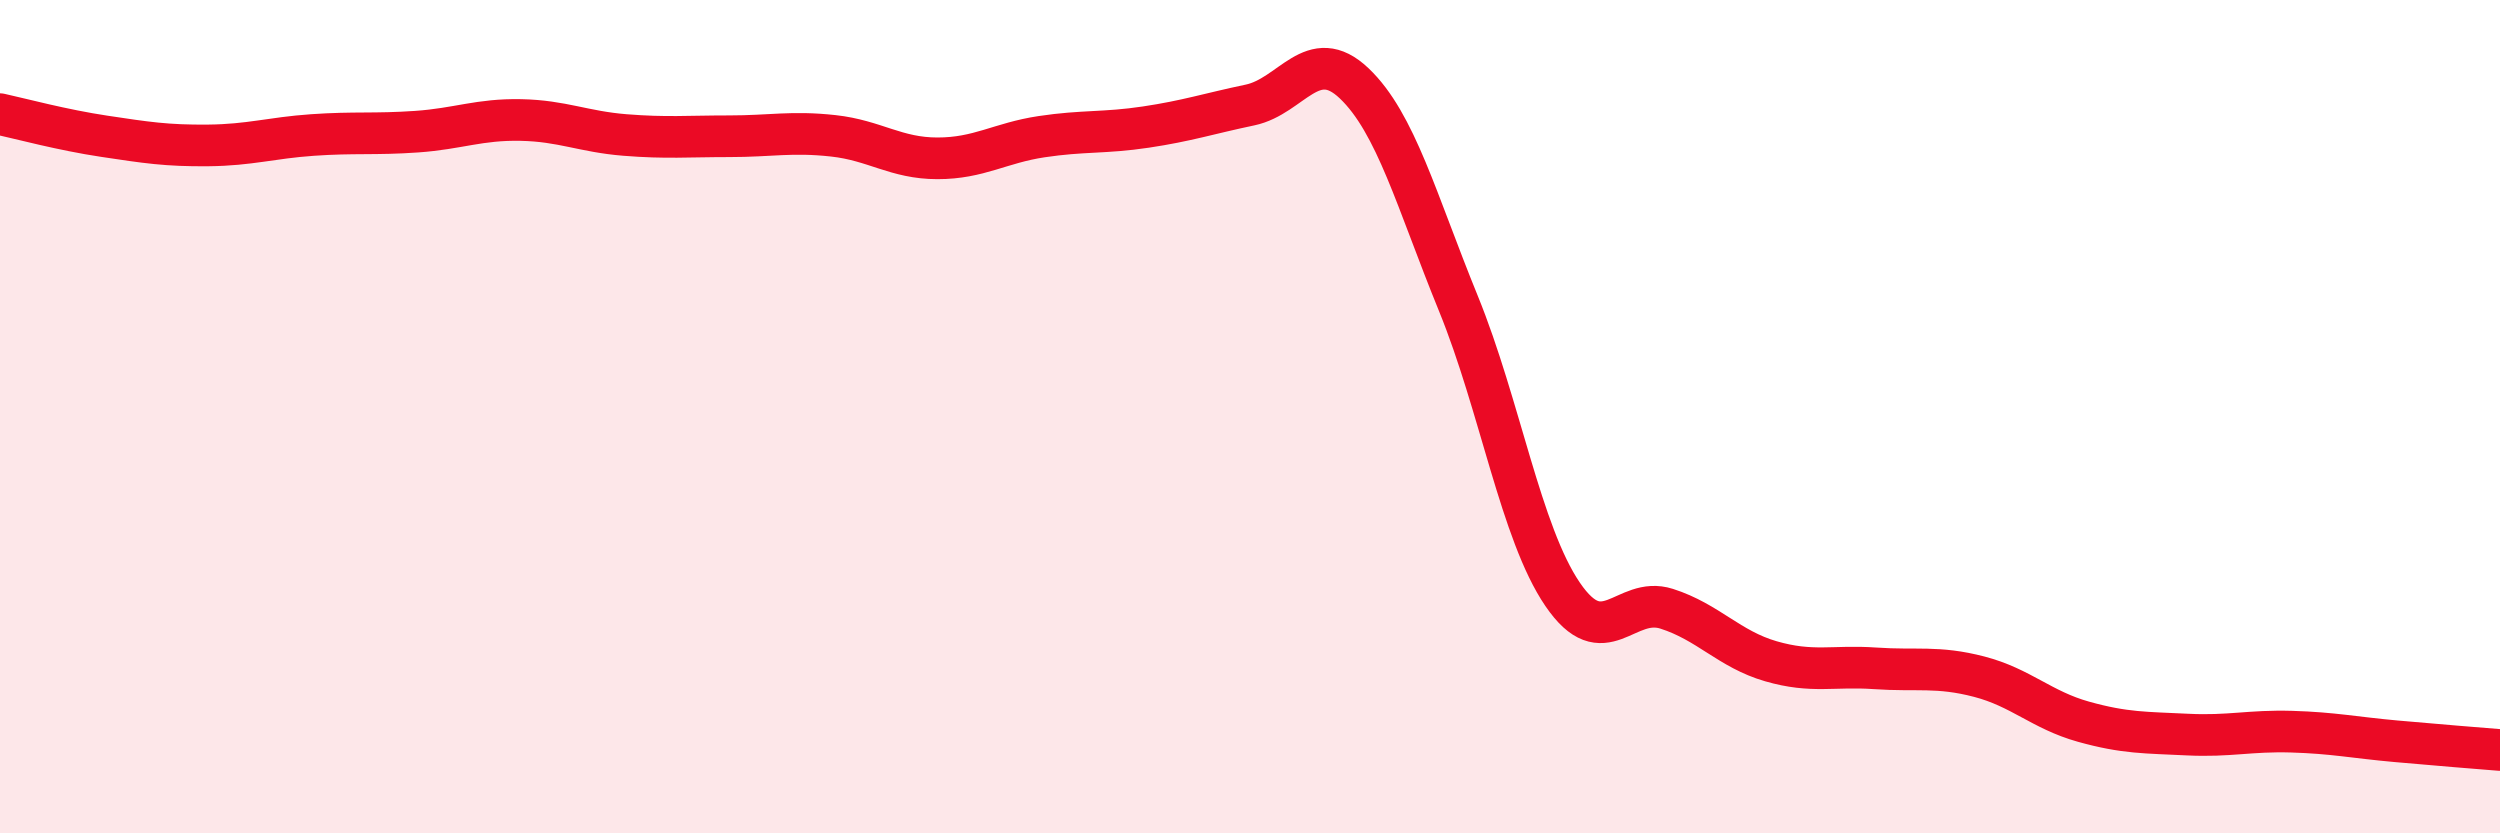
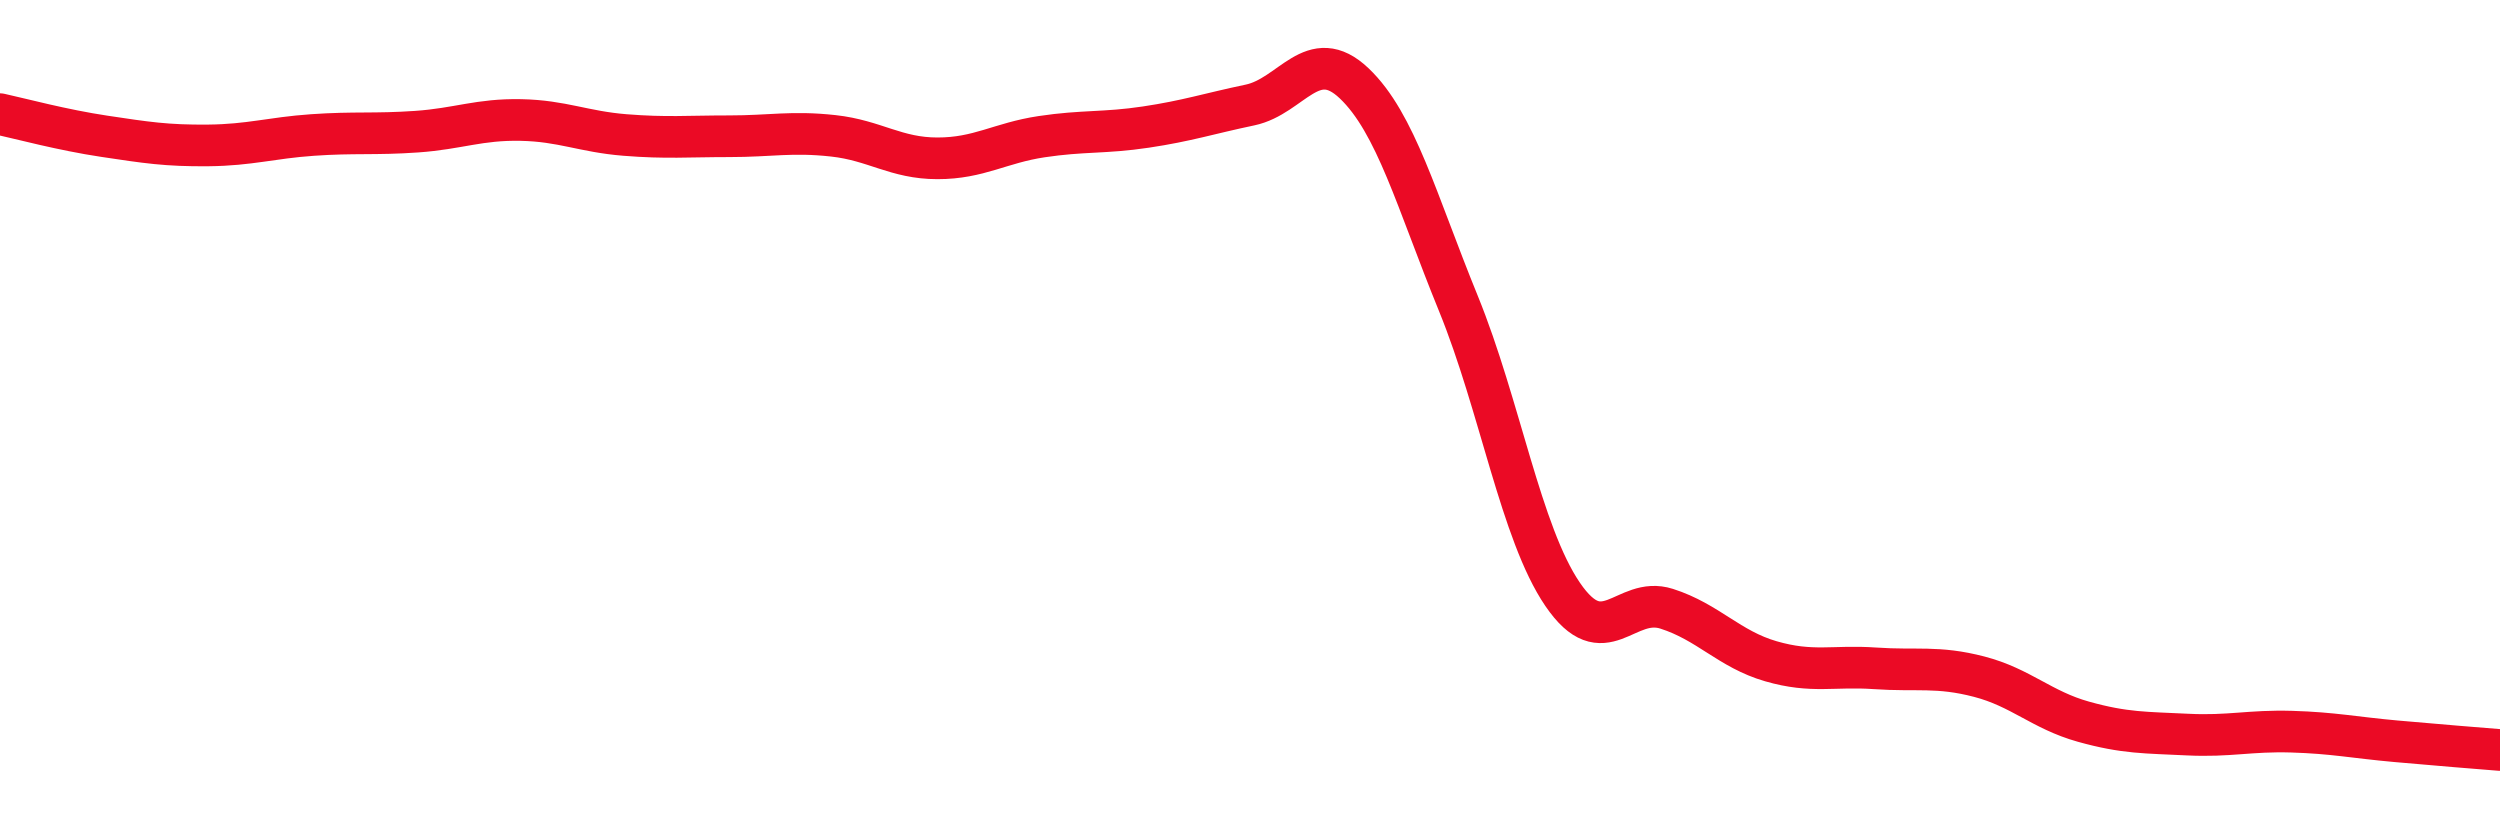
<svg xmlns="http://www.w3.org/2000/svg" width="60" height="20" viewBox="0 0 60 20">
-   <path d="M 0,2.74 C 0.5,2.85 1.5,3.12 2.5,3.27 C 3.5,3.42 4,3.5 5,3.49 C 6,3.48 6.5,3.31 7.5,3.24 C 8.5,3.17 9,3.23 10,3.16 C 11,3.09 11.5,2.86 12.5,2.88 C 13.5,2.9 14,3.16 15,3.24 C 16,3.32 16.5,3.27 17.5,3.27 C 18.5,3.27 19,3.15 20,3.26 C 21,3.37 21.5,3.8 22.5,3.8 C 23.5,3.8 24,3.43 25,3.28 C 26,3.13 26.5,3.2 27.5,3.05 C 28.5,2.9 29,2.73 30,2.52 C 31,2.31 31.5,1.05 32.5,2 C 33.5,2.95 34,4.83 35,7.28 C 36,9.73 36.5,12.79 37.5,14.26 C 38.5,15.73 39,14.29 40,14.61 C 41,14.93 41.5,15.58 42.5,15.87 C 43.5,16.16 44,15.97 45,16.04 C 46,16.11 46.5,15.98 47.5,16.24 C 48.5,16.5 49,17.04 50,17.32 C 51,17.6 51.5,17.58 52.5,17.63 C 53.5,17.68 54,17.53 55,17.56 C 56,17.59 56.5,17.7 57.5,17.79 C 58.5,17.88 59.5,17.96 60,18L60 20L0 20Z" fill="#EB0A25" opacity="0.1" stroke-linecap="round" stroke-linejoin="round" />
  <path d="M 0,2.74 C 0.5,2.85 1.5,3.12 2.5,3.27 C 3.5,3.42 4,3.5 5,3.49 C 6,3.48 6.5,3.31 7.5,3.24 C 8.5,3.17 9,3.23 10,3.16 C 11,3.09 11.5,2.86 12.5,2.88 C 13.5,2.9 14,3.16 15,3.24 C 16,3.32 16.5,3.27 17.5,3.27 C 18.5,3.27 19,3.15 20,3.26 C 21,3.37 21.5,3.8 22.5,3.8 C 23.5,3.8 24,3.43 25,3.28 C 26,3.13 26.5,3.2 27.5,3.05 C 28.5,2.9 29,2.73 30,2.52 C 31,2.31 31.5,1.05 32.5,2 C 33.5,2.95 34,4.83 35,7.28 C 36,9.73 36.5,12.79 37.5,14.26 C 38.5,15.73 39,14.29 40,14.61 C 41,14.93 41.5,15.58 42.5,15.87 C 43.5,16.16 44,15.97 45,16.04 C 46,16.11 46.5,15.98 47.5,16.24 C 48.5,16.5 49,17.04 50,17.32 C 51,17.6 51.5,17.58 52.5,17.63 C 53.5,17.68 54,17.53 55,17.56 C 56,17.59 56.5,17.7 57.5,17.79 C 58.5,17.88 59.5,17.96 60,18" stroke="#EB0A25" stroke-width="1" fill="none" stroke-linecap="round" stroke-linejoin="round" />
</svg>